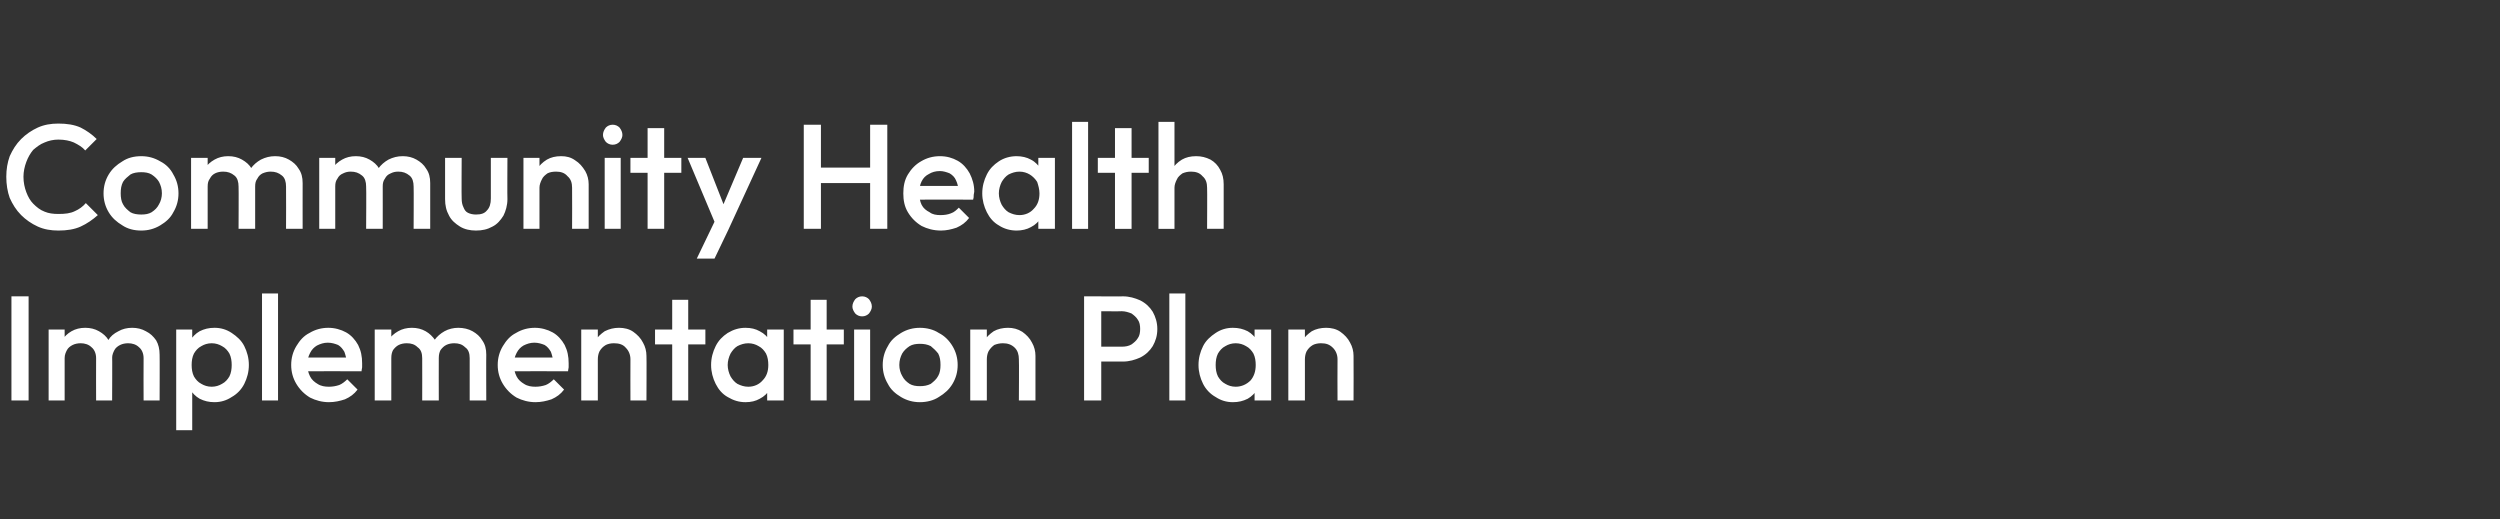
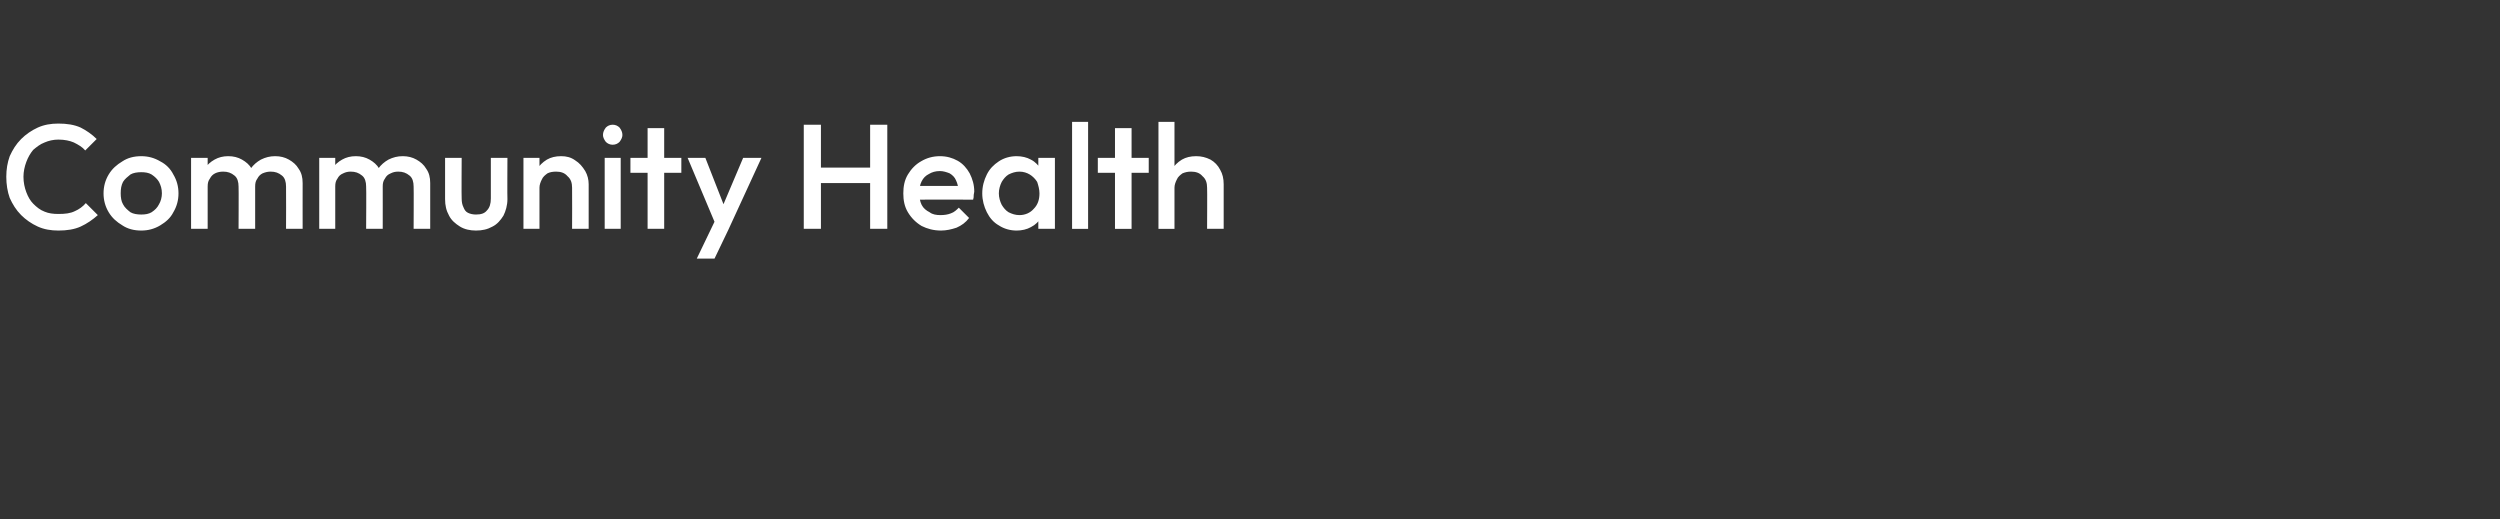
<svg xmlns="http://www.w3.org/2000/svg" version="1.1" width="437px" height="90.8px" viewBox="0 -1 437 90.8" style="top:-1px">
  <rect x="0" y="-1" width="437" height="90.8" fill="#333333" stroke="none" />
  <desc>Community Health Implementation Plan</desc>
  <defs />
  <g id="Polygon25110">
-     <path d="m2 69l0-18.2l3 0l0 18.2l-3 0zm6.5 0l0-12.4l2.8 0l0 12.4l-2.8 0zm8.3 0c0 0-.02-7.4 0-7.4c0-.8-.3-1.5-.8-1.9c-.5-.5-1.2-.7-1.9-.7c-.5 0-1 .1-1.4.3c-.4.2-.8.5-1 .9c-.2.4-.4.8-.4 1.4c0 0-1.1-.6-1.1-.6c0-1 .2-1.8.6-2.5c.5-.7 1-1.2 1.7-1.6c.7-.4 1.5-.6 2.4-.6c.9 0 1.7.2 2.4.6c.7.4 1.3.9 1.7 1.6c.4.7.6 1.5.6 2.5c.04-.02 0 8 0 8l-2.8 0zm8.3 0c0 0-.03-7.4 0-7.4c0-.8-.3-1.5-.8-1.9c-.5-.5-1.2-.7-1.9-.7c-.5 0-1 .1-1.4.3c-.4.2-.8.5-1 .9c-.2.4-.4.8-.4 1.4c0 0-1.6-.6-1.6-.6c.1-1 .4-1.8.9-2.5c.4-.7 1-1.2 1.8-1.6c.7-.4 1.5-.6 2.4-.6c.9 0 1.7.2 2.4.6c.8.4 1.3.9 1.8 1.6c.4.7.6 1.5.6 2.5c.03-.02 0 8 0 8l-2.8 0zm12.4.3c-1 0-1.8-.2-2.6-.6c-.7-.4-1.3-1-1.7-1.7c-.5-.7-.7-1.5-.7-2.4c0 0 0-3.6 0-3.6c0-.9.2-1.7.7-2.4c.4-.7 1-1.3 1.7-1.7c.8-.4 1.6-.6 2.6-.6c1.1 0 2.1.3 3 .9c.9.6 1.7 1.3 2.2 2.3c.5 1 .8 2.1.8 3.3c0 1.2-.3 2.3-.8 3.3c-.5 1-1.3 1.8-2.2 2.3c-.9.6-1.9.9-3 .9zm-6.7 4.9l0-17.6l2.8 0l0 3.3l-.4 3.1l.4 3l0 8.2l-2.8 0zm6.2-7.6c.7 0 1.3-.2 1.8-.5c.6-.3 1-.8 1.3-1.3c.3-.6.4-1.3.4-2c0-.7-.1-1.4-.4-2c-.3-.5-.7-1-1.3-1.3c-.5-.3-1.1-.5-1.8-.5c-.7 0-1.3.2-1.8.5c-.6.3-1 .8-1.3 1.3c-.3.6-.4 1.3-.4 2c0 .7.1 1.4.4 2c.3.5.7 1 1.3 1.3c.5.3 1.1.5 1.8.5zm8.8 2.4l0-18.7l2.8 0l0 18.7l-2.8 0zm11.7.3c-1.2 0-2.3-.3-3.3-.8c-1-.6-1.8-1.4-2.4-2.4c-.6-1-.9-2.1-.9-3.3c0-1.2.3-2.3.9-3.3c.6-1 1.3-1.8 2.3-2.3c1-.6 2.1-.9 3.3-.9c1.1 0 2.2.3 3.1.8c.9.5 1.6 1.3 2.1 2.2c.5 1 .7 2 .7 3.2c0 .2 0 .4 0 .7c0 .2-.1.4-.1.7c-.02-.03-10.3 0-10.3 0l0-2.4l8.8 0c0 0-1.07.96-1.1 1c0-.8-.2-1.4-.4-2c-.3-.5-.6-.9-1.1-1.2c-.5-.2-1.1-.4-1.8-.4c-.7 0-1.3.2-1.9.5c-.5.3-.9.7-1.2 1.3c-.3.6-.5 1.2-.5 2c0 .8.2 1.5.5 2.1c.3.6.8 1 1.3 1.3c.6.4 1.3.5 2 .5c.6 0 1.2-.1 1.8-.3c.5-.2 1-.6 1.4-1c0 0 1.8 1.8 1.8 1.8c-.6.8-1.3 1.3-2.2 1.7c-.9.3-1.8.5-2.8.5zm8-.3l0-12.4l2.9 0l0 12.4l-2.9 0zm8.3 0c0 0 .02-7.4 0-7.4c0-.8-.2-1.5-.8-1.9c-.5-.5-1.1-.7-1.9-.7c-.5 0-1 .1-1.4.3c-.4.2-.7.5-1 .9c-.2.4-.3.8-.3 1.4c0 0-1.1-.6-1.1-.6c0-1 .2-1.8.6-2.5c.4-.7 1-1.2 1.7-1.6c.7-.4 1.5-.6 2.4-.6c.9 0 1.7.2 2.4.6c.7.4 1.2.9 1.7 1.6c.4.7.6 1.5.6 2.5c-.02-.02 0 8 0 8l-2.9 0zm8.3 0c0 0 .01-7.4 0-7.4c0-.8-.2-1.5-.8-1.9c-.5-.5-1.1-.7-1.9-.7c-.5 0-1 .1-1.4.3c-.4.2-.7.5-1 .9c-.2.4-.3.8-.3 1.4c0 0-1.6-.6-1.6-.6c.1-1 .3-1.8.8-2.5c.5-.7 1.1-1.2 1.8-1.6c.7-.4 1.6-.6 2.4-.6c.9 0 1.8.2 2.5.6c.7.4 1.3.9 1.7 1.6c.5.7.7 1.5.7 2.5c-.03-.02 0 8 0 8l-2.9 0zm11.5.3c-1.2 0-2.3-.3-3.3-.8c-1-.6-1.8-1.4-2.4-2.4c-.6-1-.9-2.1-.9-3.3c0-1.2.3-2.3.9-3.3c.6-1 1.3-1.8 2.3-2.3c1-.6 2.1-.9 3.3-.9c1.1 0 2.2.3 3.1.8c.9.5 1.6 1.3 2.1 2.2c.5 1 .7 2 .7 3.2c0 .2 0 .4 0 .7c0 .2-.1.4-.1.7c-.03-.03-10.3 0-10.3 0l0-2.4l8.8 0c0 0-1.07.96-1.1 1c0-.8-.2-1.4-.4-2c-.3-.5-.6-.9-1.1-1.2c-.5-.2-1.1-.4-1.8-.4c-.7 0-1.3.2-1.9.5c-.5.3-.9.7-1.2 1.3c-.3.6-.5 1.2-.5 2c0 .8.2 1.5.5 2.1c.3.6.8 1 1.3 1.3c.6.4 1.3.5 2 .5c.6 0 1.2-.1 1.8-.3c.5-.2 1-.6 1.4-1c0 0 1.8 1.8 1.8 1.8c-.6.8-1.3 1.3-2.2 1.7c-.9.3-1.8.5-2.8.5zm16.6-.3c0 0-.02-7.16 0-7.2c0-.8-.3-1.5-.8-2c-.5-.6-1.2-.8-2.1-.8c-.5 0-1 .1-1.4.3c-.5.3-.8.6-1.1 1.1c-.2.4-.3.9-.3 1.4c0 0-1.1-.6-1.1-.6c0-.9.2-1.8.6-2.5c.4-.8 1-1.3 1.7-1.8c.8-.4 1.6-.6 2.5-.6c.9 0 1.8.2 2.5.7c.7.5 1.3 1.1 1.7 1.9c.4.7.6 1.5.6 2.3c.04.01 0 7.8 0 7.8l-2.8 0zm-8.6 0l0-12.4l2.9 0l0 12.4l-2.9 0zm15.9 0l0-17.6l2.8 0l0 17.6l-2.8 0zm-3-9.8l0-2.6l8.8 0l0 2.6l-8.8 0zm15.8 10.1c-1.1 0-2.1-.3-3.1-.9c-.9-.5-1.6-1.3-2.1-2.3c-.5-1-.8-2.1-.8-3.3c0-1.2.3-2.3.8-3.3c.5-1 1.2-1.7 2.1-2.3c1-.6 2-.9 3.1-.9c1 0 1.8.2 2.5.6c.8.4 1.4 1 1.8 1.7c.4.7.6 1.5.6 2.4c0 0 0 3.6 0 3.6c0 .9-.2 1.7-.6 2.4c-.4.7-1 1.3-1.8 1.7c-.7.4-1.5.6-2.5.6zm.5-2.7c1 0 1.9-.4 2.5-1.1c.7-.7 1-1.6 1-2.7c0-.7-.1-1.4-.4-2c-.3-.5-.7-1-1.3-1.3c-.5-.3-1.1-.5-1.8-.5c-.7 0-1.3.2-1.9.5c-.5.3-.9.8-1.2 1.3c-.3.6-.5 1.3-.5 2c0 .7.2 1.4.5 2c.3.5.7 1 1.2 1.3c.6.3 1.2.5 1.9.5zm3.3 2.4l0-3.3l.5-3.1l-.5-3l0-3l2.9 0l0 12.4l-2.9 0zm7.6 0l0-17.6l2.8 0l0 17.6l-2.8 0zm-3-9.8l0-2.6l8.8 0l0 2.6l-8.8 0zm10.6 9.8l0-12.4l2.8 0l0 12.4l-2.8 0zm1.4-14.7c-.5 0-.9-.2-1.2-.5c-.3-.4-.5-.8-.5-1.2c0-.5.2-.9.5-1.3c.3-.3.7-.5 1.2-.5c.5 0 .9.2 1.2.5c.3.4.5.8.5 1.3c0 .4-.2.8-.5 1.2c-.3.3-.7.5-1.2.5zm10.1 15c-1.2 0-2.3-.3-3.3-.9c-1-.6-1.8-1.3-2.3-2.3c-.6-1-.9-2.1-.9-3.3c0-1.2.3-2.3.9-3.3c.5-1 1.3-1.7 2.3-2.3c1-.6 2.1-.9 3.3-.9c1.2 0 2.4.3 3.3.9c1 .5 1.8 1.3 2.4 2.3c.6 1 .9 2.1.9 3.3c0 1.2-.3 2.3-.9 3.3c-.6 1-1.4 1.7-2.4 2.3c-.9.6-2.1.9-3.3.9zm0-2.8c.7 0 1.3-.1 1.9-.4c.5-.4 1-.8 1.3-1.4c.3-.5.4-1.2.4-1.9c0-.8-.1-1.4-.4-2c-.4-.5-.8-.9-1.3-1.3c-.6-.3-1.2-.4-1.9-.4c-.7 0-1.3.1-1.8.4c-.6.4-1 .8-1.3 1.3c-.3.6-.5 1.2-.5 2c0 .7.2 1.4.5 1.9c.3.6.7 1 1.3 1.4c.5.3 1.1.4 1.8.4zm17.3 2.5c0 0 .05-7.16 0-7.2c0-.8-.2-1.5-.7-2c-.6-.6-1.3-.8-2.1-.8c-.5 0-1 .1-1.5.3c-.4.3-.7.6-1 1.1c-.2.4-.3.9-.3 1.4c0 0-1.2-.6-1.2-.6c0-.9.2-1.8.7-2.5c.4-.8 1-1.3 1.7-1.8c.7-.4 1.6-.6 2.5-.6c.9 0 1.7.2 2.5.7c.7.5 1.3 1.1 1.7 1.9c.4.7.6 1.5.6 2.3c.01.01 0 7.8 0 7.8l-2.9 0zm-8.5 0l0-12.4l2.9 0l0 12.4l-2.9 0zm22-6.8l0-2.6c0 0 4.51-.02 4.5 0c.6 0 1.2-.1 1.7-.4c.4-.3.8-.6 1.1-1.1c.3-.4.4-1 .4-1.6c0-.6-.1-1.2-.4-1.6c-.3-.5-.7-.8-1.1-1.1c-.5-.2-1.1-.4-1.7-.4c.01.04-4.5 0-4.5 0l0-2.6c0 0 4.67.04 4.7 0c1.1 0 2.1.3 3 .7c1 .5 1.7 1.2 2.2 2c.5.9.8 1.9.8 3c0 1.2-.3 2.1-.8 3c-.5.8-1.2 1.5-2.2 2c-.9.4-1.9.7-3 .7c-.03-.02-4.7 0-4.7 0zm-2.1 6.8l0-18.2l3 0l0 18.2l-3 0zm14.9 0l0-18.7l2.8 0l0 18.7l-2.8 0zm11.1.3c-1.1 0-2.1-.3-3-.9c-.9-.5-1.7-1.3-2.2-2.3c-.5-1-.8-2.1-.8-3.3c0-1.2.3-2.3.8-3.3c.5-1 1.3-1.7 2.2-2.3c.9-.6 1.9-.9 3-.9c1 0 1.8.2 2.6.6c.7.4 1.3 1 1.7 1.7c.4.7.7 1.5.7 2.4c0 0 0 3.6 0 3.6c0 .9-.3 1.7-.7 2.4c-.4.7-1 1.3-1.7 1.7c-.8.4-1.6.6-2.6.6zm.5-2.7c1 0 1.9-.4 2.6-1.1c.6-.7.9-1.6.9-2.7c0-.7-.1-1.4-.4-2c-.3-.5-.7-1-1.3-1.3c-.5-.3-1.1-.5-1.8-.5c-.7 0-1.3.2-1.8.5c-.6.3-1 .8-1.3 1.3c-.3.6-.4 1.3-.4 2c0 .7.1 1.4.4 2c.3.5.7 1 1.3 1.3c.5.3 1.1.5 1.8.5zm3.3 2.4l0-3.3l.5-3.1l-.5-3l0-3l2.9 0l0 12.4l-2.9 0zm14.5 0c0 0-.03-7.16 0-7.2c0-.8-.3-1.5-.8-2c-.6-.6-1.2-.8-2.1-.8c-.5 0-1 .1-1.4.3c-.5.3-.8.6-1.1 1.1c-.2.4-.3.9-.3 1.4c0 0-1.1-.6-1.1-.6c0-.9.2-1.8.6-2.5c.4-.8 1-1.3 1.7-1.8c.7-.4 1.6-.6 2.5-.6c.9 0 1.8.2 2.5.7c.7.5 1.3 1.1 1.7 1.9c.4.7.6 1.5.6 2.3c.03.01 0 7.8 0 7.8l-2.8 0zm-8.6 0l0-12.4l2.9 0l0 12.4l-2.9 0z" stroke="none" fill="#fff" />
-   </g>
+     </g>
  <g id="Polygon25109">
    <path d="m10.2 39.3c-1.3 0-2.5-.2-3.6-.7c-1.1-.5-2.1-1.2-2.9-2c-.9-.9-1.5-1.9-2-3c-.4-1.1-.6-2.4-.6-3.7c0-1.3.2-2.5.6-3.6c.5-1.1 1.1-2.1 2-3c.8-.8 1.8-1.5 2.9-2c1.1-.5 2.3-.7 3.6-.7c1.5 0 2.8.2 3.9.7c1 .5 2 1.2 2.8 2c0 0-2 2-2 2c-.5-.6-1.2-1-2-1.4c-.7-.3-1.6-.5-2.7-.5c-.9 0-1.7.2-2.4.5c-.8.3-1.4.8-2 1.3c-.5.6-.9 1.3-1.2 2.1c-.3.8-.5 1.7-.5 2.6c0 1 .2 1.9.5 2.7c.3.8.7 1.5 1.2 2c.6.6 1.2 1.1 2 1.4c.7.3 1.5.4 2.4.4c1.2 0 2.1-.1 2.9-.5c.7-.3 1.4-.8 1.9-1.4c0 0 2.1 2.1 2.1 2.1c-.9.8-1.9 1.5-3 2c-1.1.5-2.4.7-3.9.7zm14.5 0c-1.3 0-2.4-.3-3.3-.9c-1-.6-1.8-1.3-2.4-2.3c-.6-1-.9-2.1-.9-3.3c0-1.2.3-2.3.9-3.3c.6-1 1.4-1.7 2.4-2.3c.9-.6 2-.9 3.3-.9c1.2 0 2.3.3 3.3.9c1 .5 1.8 1.3 2.3 2.3c.6 1 .9 2.1.9 3.3c0 1.2-.3 2.3-.9 3.3c-.5 1-1.3 1.7-2.3 2.3c-1 .6-2.1.9-3.3.9zm0-2.8c.7 0 1.3-.1 1.8-.4c.6-.4 1-.8 1.3-1.4c.3-.5.5-1.2.5-1.9c0-.8-.2-1.4-.5-2c-.3-.5-.7-.9-1.3-1.3c-.5-.3-1.1-.4-1.8-.4c-.7 0-1.4.1-1.9.4c-.5.4-1 .8-1.3 1.3c-.3.6-.4 1.2-.4 2c0 .7.1 1.4.4 1.9c.3.6.8 1 1.3 1.4c.5.3 1.2.4 1.9.4zm8.7 2.5l0-12.4l2.9 0l0 12.4l-2.9 0zm8.3 0c0 0 .04-7.4 0-7.4c0-.8-.2-1.5-.7-1.9c-.6-.5-1.2-.7-2-.7c-.5 0-1 .1-1.4.3c-.4.2-.7.5-.9.9c-.3.4-.4.8-.4 1.4c0 0-1.1-.6-1.1-.6c0-1 .2-1.8.6-2.5c.4-.7 1-1.2 1.7-1.6c.7-.4 1.5-.6 2.4-.6c.9 0 1.7.2 2.4.6c.7.4 1.3.9 1.7 1.6c.4.7.6 1.5.6 2.5c0-.02 0 8 0 8l-2.9 0zm8.3 0c0 0 .03-7.4 0-7.4c0-.8-.2-1.5-.7-1.9c-.6-.5-1.2-.7-2-.7c-.5 0-.9.1-1.4.3c-.4.2-.7.5-.9.9c-.3.4-.4.8-.4 1.4c0 0-1.6-.6-1.6-.6c.1-1 .3-1.8.8-2.5c.5-.7 1.1-1.2 1.8-1.6c.8-.4 1.6-.6 2.5-.6c.9 0 1.7.2 2.4.6c.7.4 1.3.9 1.7 1.6c.5.7.7 1.5.7 2.5c-.01-.02 0 8 0 8l-2.9 0zm5.8 0l0-12.4l2.8 0l0 12.4l-2.8 0zm8.2 0c0 0 .05-7.4 0-7.4c0-.8-.2-1.5-.7-1.9c-.6-.5-1.2-.7-2-.7c-.5 0-.9.1-1.3.3c-.5.2-.8.5-1 .9c-.3.4-.4.8-.4 1.4c0 0-1.1-.6-1.1-.6c0-1 .2-1.8.6-2.5c.4-.7 1-1.2 1.7-1.6c.7-.4 1.5-.6 2.4-.6c.9 0 1.7.2 2.4.6c.7.4 1.3.9 1.7 1.6c.4.7.6 1.5.6 2.5c.01-.02 0 8 0 8l-2.9 0zm8.3 0c0 0 .04-7.4 0-7.4c0-.8-.2-1.5-.7-1.9c-.6-.5-1.2-.7-2-.7c-.5 0-.9.1-1.3.3c-.5.2-.8.5-1 .9c-.3.4-.4.8-.4 1.4c0 0-1.6-.6-1.6-.6c.1-1 .4-1.8.8-2.5c.5-.7 1.1-1.2 1.8-1.6c.8-.4 1.6-.6 2.5-.6c.9 0 1.7.2 2.4.6c.7.4 1.3.9 1.7 1.6c.5.7.7 1.5.7 2.5c0-.02 0 8 0 8l-2.9 0zm10.9.3c-1 0-2-.2-2.8-.7c-.8-.5-1.5-1.1-1.9-1.9c-.5-.9-.7-1.8-.7-2.9c0 .01 0-7.2 0-7.2l2.9 0c0 0-.04 7.08 0 7.1c0 .6.1 1.1.3 1.5c.2.5.4.8.8 1c.4.2.9.3 1.4.3c.9 0 1.5-.2 1.9-.7c.5-.5.7-1.2.7-2.1c0-.02 0-7.1 0-7.1l2.9 0c0 0-.04 7.21 0 7.2c0 1.1-.3 2.1-.7 2.9c-.5.8-1.1 1.5-1.9 1.9c-.9.5-1.8.7-2.9.7zm16.8-.3c0 0 .03-7.16 0-7.2c0-.8-.2-1.5-.8-2c-.5-.6-1.2-.8-2-.8c-.6 0-1.1.1-1.5.3c-.4.3-.8.6-1 1.1c-.2.4-.4.9-.4 1.4c0 0-1.1-.6-1.1-.6c0-.9.2-1.8.6-2.5c.5-.8 1-1.3 1.8-1.8c.7-.4 1.5-.6 2.5-.6c.9 0 1.7.2 2.4.7c.8.5 1.3 1.1 1.8 1.9c.4.7.6 1.5.6 2.3c-.01.01 0 7.8 0 7.8l-2.9 0zm-8.5 0l0-12.4l2.8 0l0 12.4l-2.8 0zm14.2 0l0-12.4l2.8 0l0 12.4l-2.8 0zm1.4-14.7c-.5 0-.9-.2-1.2-.5c-.3-.4-.5-.8-.5-1.2c0-.5.2-.9.5-1.3c.3-.3.7-.5 1.2-.5c.5 0 .9.2 1.2.5c.3.4.5.8.5 1.3c0 .4-.2.8-.5 1.2c-.3.3-.7.5-1.2.5zm6.1 14.7l0-17.6l2.9 0l0 17.6l-2.9 0zm-3-9.8l0-2.6l8.9 0l0 2.6l-8.9 0zm15.3 10l-5.3-12.6l3.1 0l3.6 9.2l-.9 0l3.9-9.2l3.2 0l-5.8 12.6l-1.8 0zm-3.7 5l3.8-7.9l1.7 2.9l-2.4 5l-3.1 0zm18.7-5.2l0-18.2l3 0l0 18.2l-3 0zm11.6 0l0-18.2l3 0l0 18.2l-3 0zm-9.5-8l0-2.7l10.1 0l0 2.7l-10.1 0zm21.9 8.3c-1.3 0-2.4-.3-3.4-.8c-1-.6-1.8-1.4-2.4-2.4c-.6-1-.8-2.1-.8-3.3c0-1.2.2-2.3.8-3.3c.6-1 1.4-1.8 2.3-2.3c1-.6 2.1-.9 3.3-.9c1.2 0 2.2.3 3.1.8c.9.5 1.6 1.3 2.1 2.2c.5 1 .8 2 .8 3.2c0 .2-.1.4-.1.7c0 .2 0 .4-.1.7c0-.03-10.2 0-10.2 0l0-2.4l8.7 0c0 0-1.05.96-1 1c-.1-.8-.2-1.4-.5-2c-.2-.5-.6-.9-1.1-1.2c-.5-.2-1.1-.4-1.7-.4c-.8 0-1.4.2-1.9.5c-.6.3-1 .7-1.3 1.3c-.3.6-.4 1.2-.4 2c0 .8.1 1.5.4 2.1c.3.6.8 1 1.4 1.3c.5.4 1.2.5 1.9.5c.7 0 1.3-.1 1.8-.3c.6-.2 1-.6 1.4-1c0 0 1.8 1.8 1.8 1.8c-.6.8-1.3 1.3-2.2 1.7c-.9.3-1.8.5-2.7.5zm13.2 0c-1.1 0-2.2-.3-3.1-.9c-.9-.5-1.6-1.3-2.1-2.3c-.5-1-.8-2.1-.8-3.3c0-1.2.3-2.3.8-3.3c.5-1 1.2-1.7 2.1-2.3c.9-.6 2-.9 3.1-.9c.9 0 1.8.2 2.5.6c.8.4 1.3 1 1.8 1.7c.4.7.6 1.5.6 2.4c0 0 0 3.6 0 3.6c0 .9-.2 1.7-.6 2.4c-.4.7-1 1.3-1.8 1.7c-.7.4-1.6.6-2.5.6zm.5-2.7c1 0 1.9-.4 2.5-1.1c.7-.7 1-1.6 1-2.7c0-.7-.2-1.4-.4-2c-.3-.5-.8-1-1.3-1.3c-.5-.3-1.1-.5-1.8-.5c-.7 0-1.3.2-1.9.5c-.5.3-.9.8-1.2 1.3c-.3.6-.5 1.3-.5 2c0 .7.2 1.4.5 2c.3.5.7 1 1.2 1.3c.6.3 1.2.5 1.9.5zm3.3 2.4l0-3.3l.5-3.1l-.5-3l0-3l2.9 0l0 12.4l-2.9 0zm5.9 0l0-18.7l2.8 0l0 18.7l-2.8 0zm7.5 0l0-17.6l2.9 0l0 17.6l-2.9 0zm-3-9.8l0-2.6l8.9 0l0 2.6l-8.9 0zm19.1 9.8c0 0 .04-7.16 0-7.2c0-.8-.2-1.5-.8-2c-.5-.6-1.2-.8-2-.8c-.6 0-1 .1-1.5.3c-.4.3-.8.6-1 1.1c-.2.4-.4.9-.4 1.4c0 0-1.1-.6-1.1-.6c0-.9.2-1.8.6-2.5c.5-.8 1-1.3 1.8-1.8c.7-.4 1.5-.6 2.5-.6c.9 0 1.7.2 2.5.6c.7.4 1.3 1 1.7 1.8c.4.7.6 1.5.6 2.5c0 .01 0 7.8 0 7.8l-2.9 0zm-8.5 0l0-18.7l2.8 0l0 18.7l-2.8 0z" stroke="none" fill="#fff" />
  </g>
</svg>